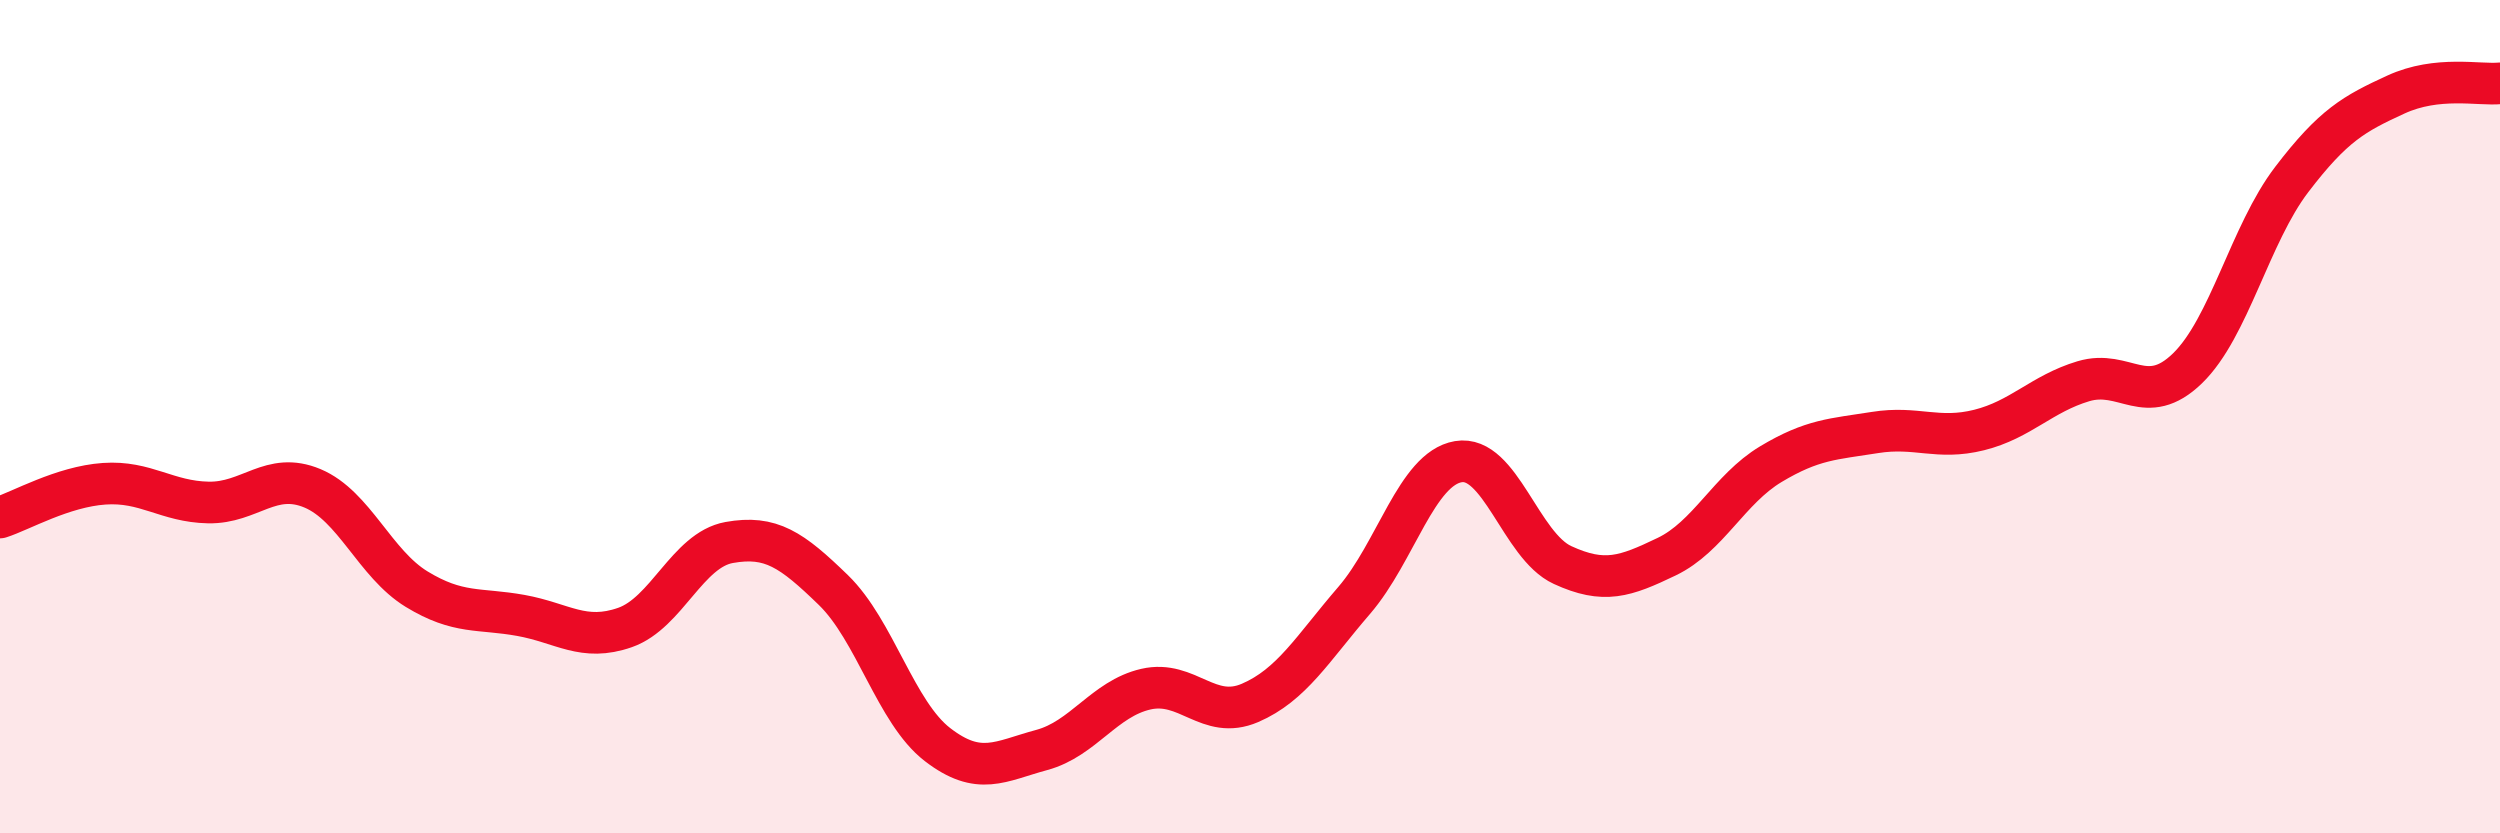
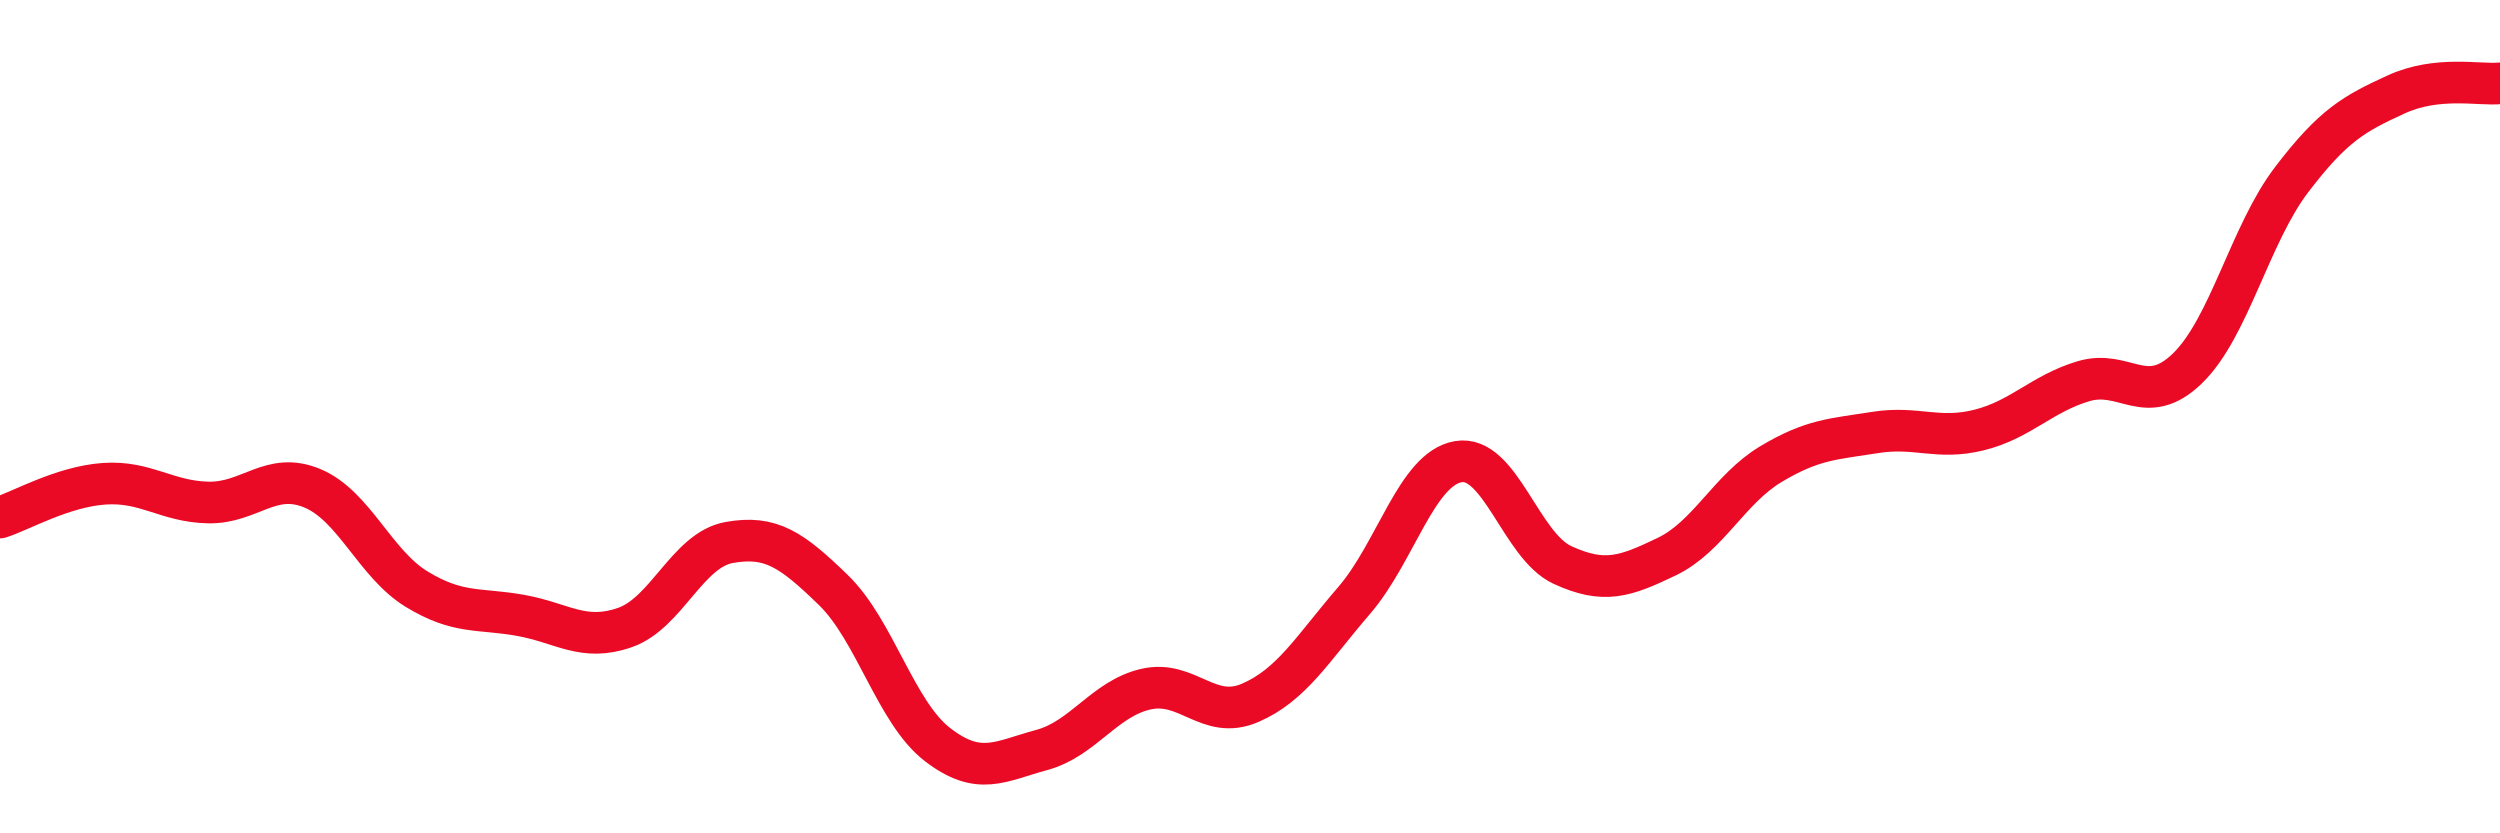
<svg xmlns="http://www.w3.org/2000/svg" width="60" height="20" viewBox="0 0 60 20">
-   <path d="M 0,12.42 C 0.5,12.26 1.5,11.68 2.5,11.61 C 3.5,11.54 4,12.04 5,12.06 C 6,12.08 6.5,11.3 7.5,11.72 C 8.5,12.14 9,13.53 10,14.14 C 11,14.75 11.5,14.59 12.5,14.77 C 13.5,14.95 14,15.41 15,15.06 C 16,14.71 16.5,13.2 17.5,13.02 C 18.5,12.84 19,13.19 20,14.16 C 21,15.13 21.5,17.1 22.5,17.87 C 23.5,18.64 24,18.27 25,18 C 26,17.73 26.5,16.77 27.5,16.54 C 28.5,16.31 29,17.3 30,16.87 C 31,16.44 31.5,15.57 32.5,14.41 C 33.5,13.25 34,11.25 35,11.08 C 36,10.91 36.5,13.1 37.5,13.56 C 38.5,14.02 39,13.84 40,13.36 C 41,12.88 41.5,11.74 42.5,11.14 C 43.5,10.54 44,10.54 45,10.38 C 46,10.22 46.5,10.57 47.5,10.32 C 48.5,10.07 49,9.45 50,9.15 C 51,8.85 51.5,9.81 52.5,8.84 C 53.5,7.87 54,5.62 55,4.31 C 56,3 56.5,2.73 57.5,2.27 C 58.5,1.81 59.5,2.05 60,2L60 20L0 20Z" fill="#EB0A25" opacity="0.1" stroke-linecap="round" stroke-linejoin="round" />
  <path d="M 0,12.42 C 0.5,12.26 1.5,11.68 2.5,11.61 C 3.5,11.54 4,12.04 5,12.06 C 6,12.08 6.5,11.3 7.5,11.72 C 8.5,12.14 9,13.53 10,14.14 C 11,14.75 11.5,14.59 12.5,14.77 C 13.5,14.95 14,15.41 15,15.06 C 16,14.71 16.5,13.2 17.5,13.02 C 18.5,12.84 19,13.19 20,14.16 C 21,15.13 21.5,17.1 22.5,17.87 C 23.5,18.64 24,18.27 25,18 C 26,17.73 26.5,16.77 27.5,16.54 C 28.5,16.31 29,17.3 30,16.87 C 31,16.44 31.5,15.57 32.5,14.41 C 33.5,13.25 34,11.25 35,11.08 C 36,10.91 36.5,13.1 37.5,13.56 C 38.5,14.02 39,13.84 40,13.36 C 41,12.88 41.5,11.74 42.5,11.14 C 43.5,10.54 44,10.54 45,10.38 C 46,10.22 46.5,10.57 47.5,10.32 C 48.5,10.07 49,9.45 50,9.15 C 51,8.85 51.5,9.81 52.5,8.84 C 53.5,7.87 54,5.62 55,4.31 C 56,3 56.5,2.73 57.5,2.27 C 58.5,1.81 59.5,2.05 60,2" stroke="#EB0A25" stroke-width="1" fill="none" stroke-linecap="round" stroke-linejoin="round" />
</svg>